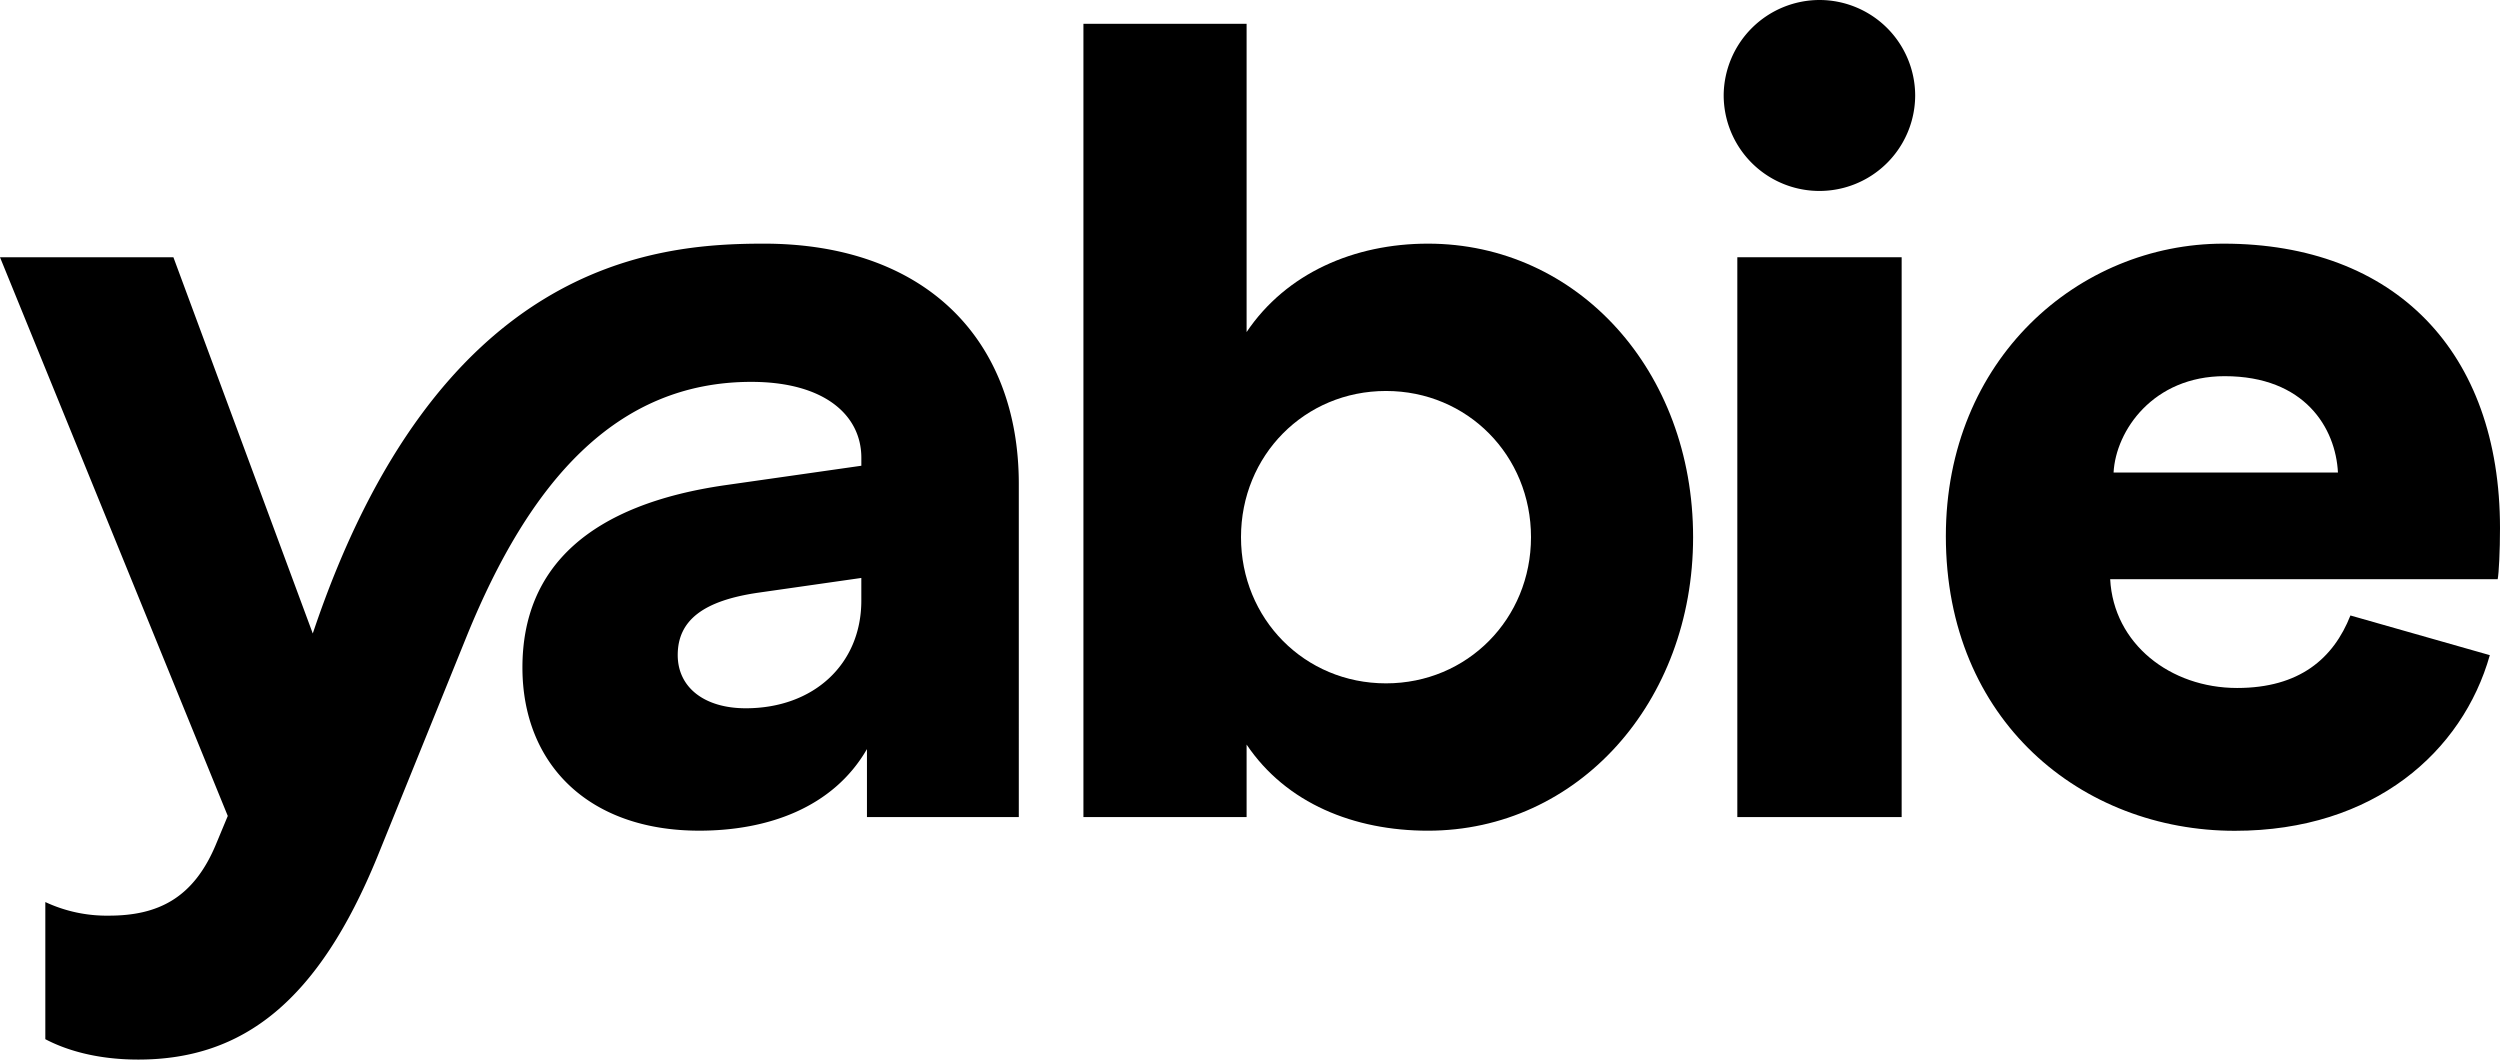
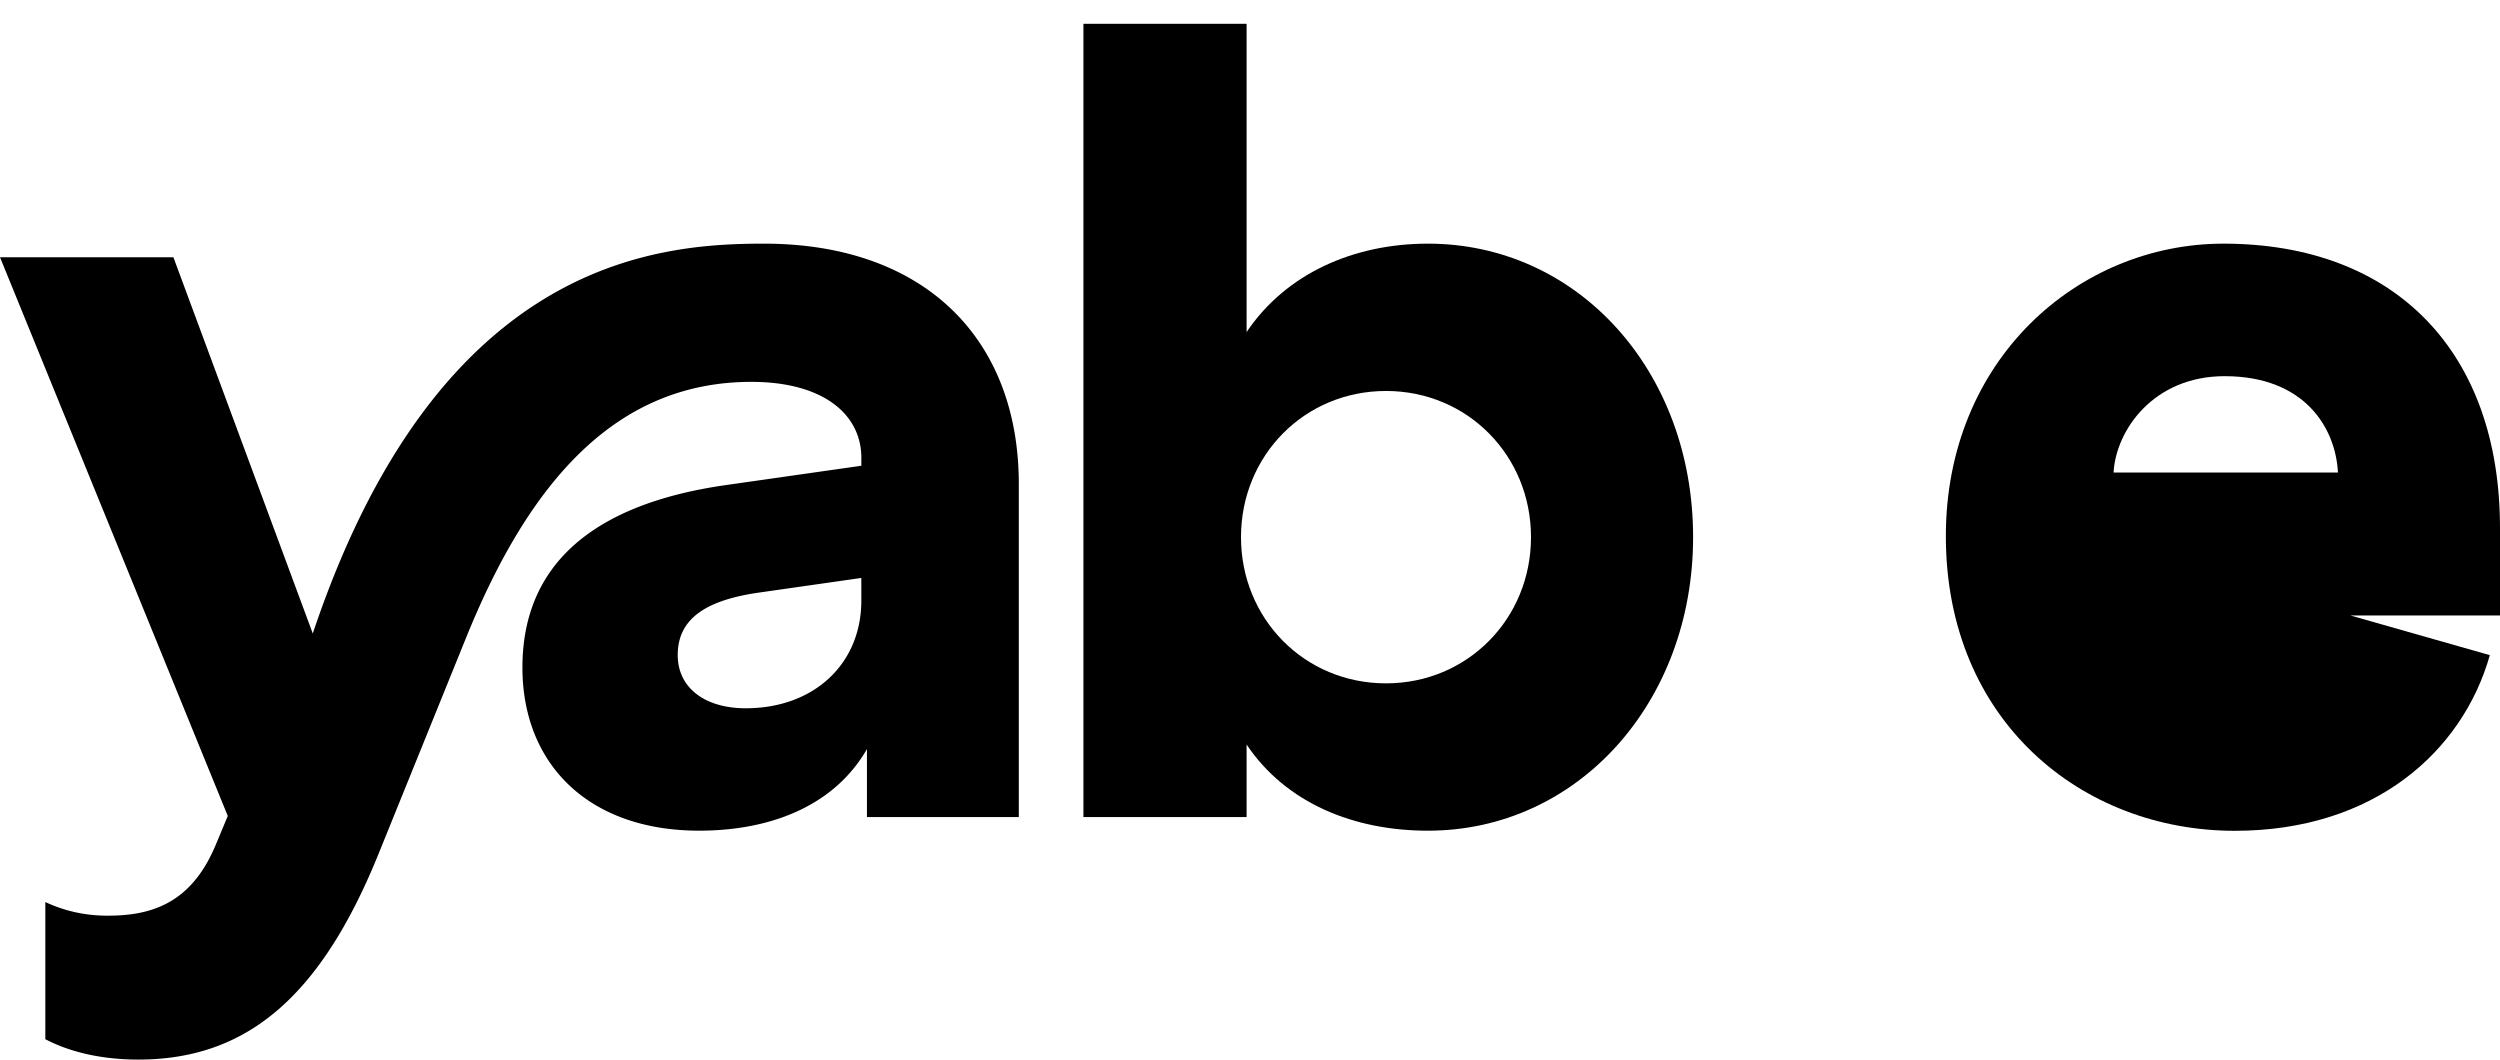
<svg xmlns="http://www.w3.org/2000/svg" viewBox="0 0 1000 423.84">
  <g id="Layer_2" data-name="Layer 2">
    <g id="Yabie_Logotype" data-name="Yabie Logotype">
-       <rect x="694.93" y="102.9" width="65.73" height="223.93" />
      <path d="M305.53,97.46c-44,0-130.56,7.25-180.42,155.94L69.36,102.9H0L91.11,326.38l-4.53,10.88c-9.07,22.21-23.57,29-43.06,29a58,58,0,0,1-25.39-5.44v54.85c7.71,4.08,20,8.16,37.17,8.16,42.16,0,72.08-23.57,95.65-81.14l35.81-88.4c24.93-61.19,59.38-101.54,113.78-101.54,29,0,44,13.15,44,30.37v3.18L290.57,194c-54.4,7.71-81.6,32.64-81.6,73,0,38.52,26.29,65.27,70.72,65.27,27.2,0,53.49-9.07,67.09-32.64v27.2h60.74V193.56C407.52,135.54,369.89,97.46,305.53,97.46Zm39,142.79c0,25.38-19,43.06-46.24,43.06-16.32,0-27.2-8.16-27.2-21.3,0-14,10.43-21.76,32.19-24.93l41.25-5.9Z" />
-       <path d="M728,0a38.4,38.4,0,0,0-38.53,38.08,38.3,38.3,0,0,0,76.6,0A38.3,38.3,0,0,0,728,0Z" />
-       <path d="M1000,211.24c0-70.72-42.16-113.78-110.6-113.78-58,0-111.06,46.24-111.06,117,0,73.89,54.39,117.86,115.59,117.86,55.75,0,91.11-31.73,102-70.26l-55.76-15.87c-6.8,17.23-20.39,29-45.33,29-26.74,0-49.4-17.67-50.77-43.51h155C999.55,229.37,1000,220.3,1000,211.24ZM845.43,189c.9-16.78,15.86-38.53,44.42-38.53,32.18,0,44.42,20.85,45.33,38.53Z" />
+       <path d="M1000,211.24c0-70.72-42.16-113.78-110.6-113.78-58,0-111.06,46.24-111.06,117,0,73.89,54.39,117.86,115.59,117.86,55.75,0,91.11-31.73,102-70.26l-55.76-15.87h155C999.55,229.37,1000,220.3,1000,211.24ZM845.43,189c.9-16.78,15.86-38.53,44.42-38.53,32.18,0,44.42,20.85,45.33,38.53Z" />
      <path d="M571.17,97.46c-29.46,0-56.66,11.78-72.53,35.36V9.52H433.37V326.83h65.27v-29c15.87,23.57,43.07,34.45,72.53,34.45,59.84,0,106.07-51.22,106.07-117.41C677.24,148.23,631,97.46,571.17,97.46ZM554.4,273.34c-32.64,0-58-25.84-58-58.48s25.38-58.47,58-58.47,58,25.84,58,58.47S587,273.34,554.4,273.34Z" />
    </g>
  </g>
</svg>